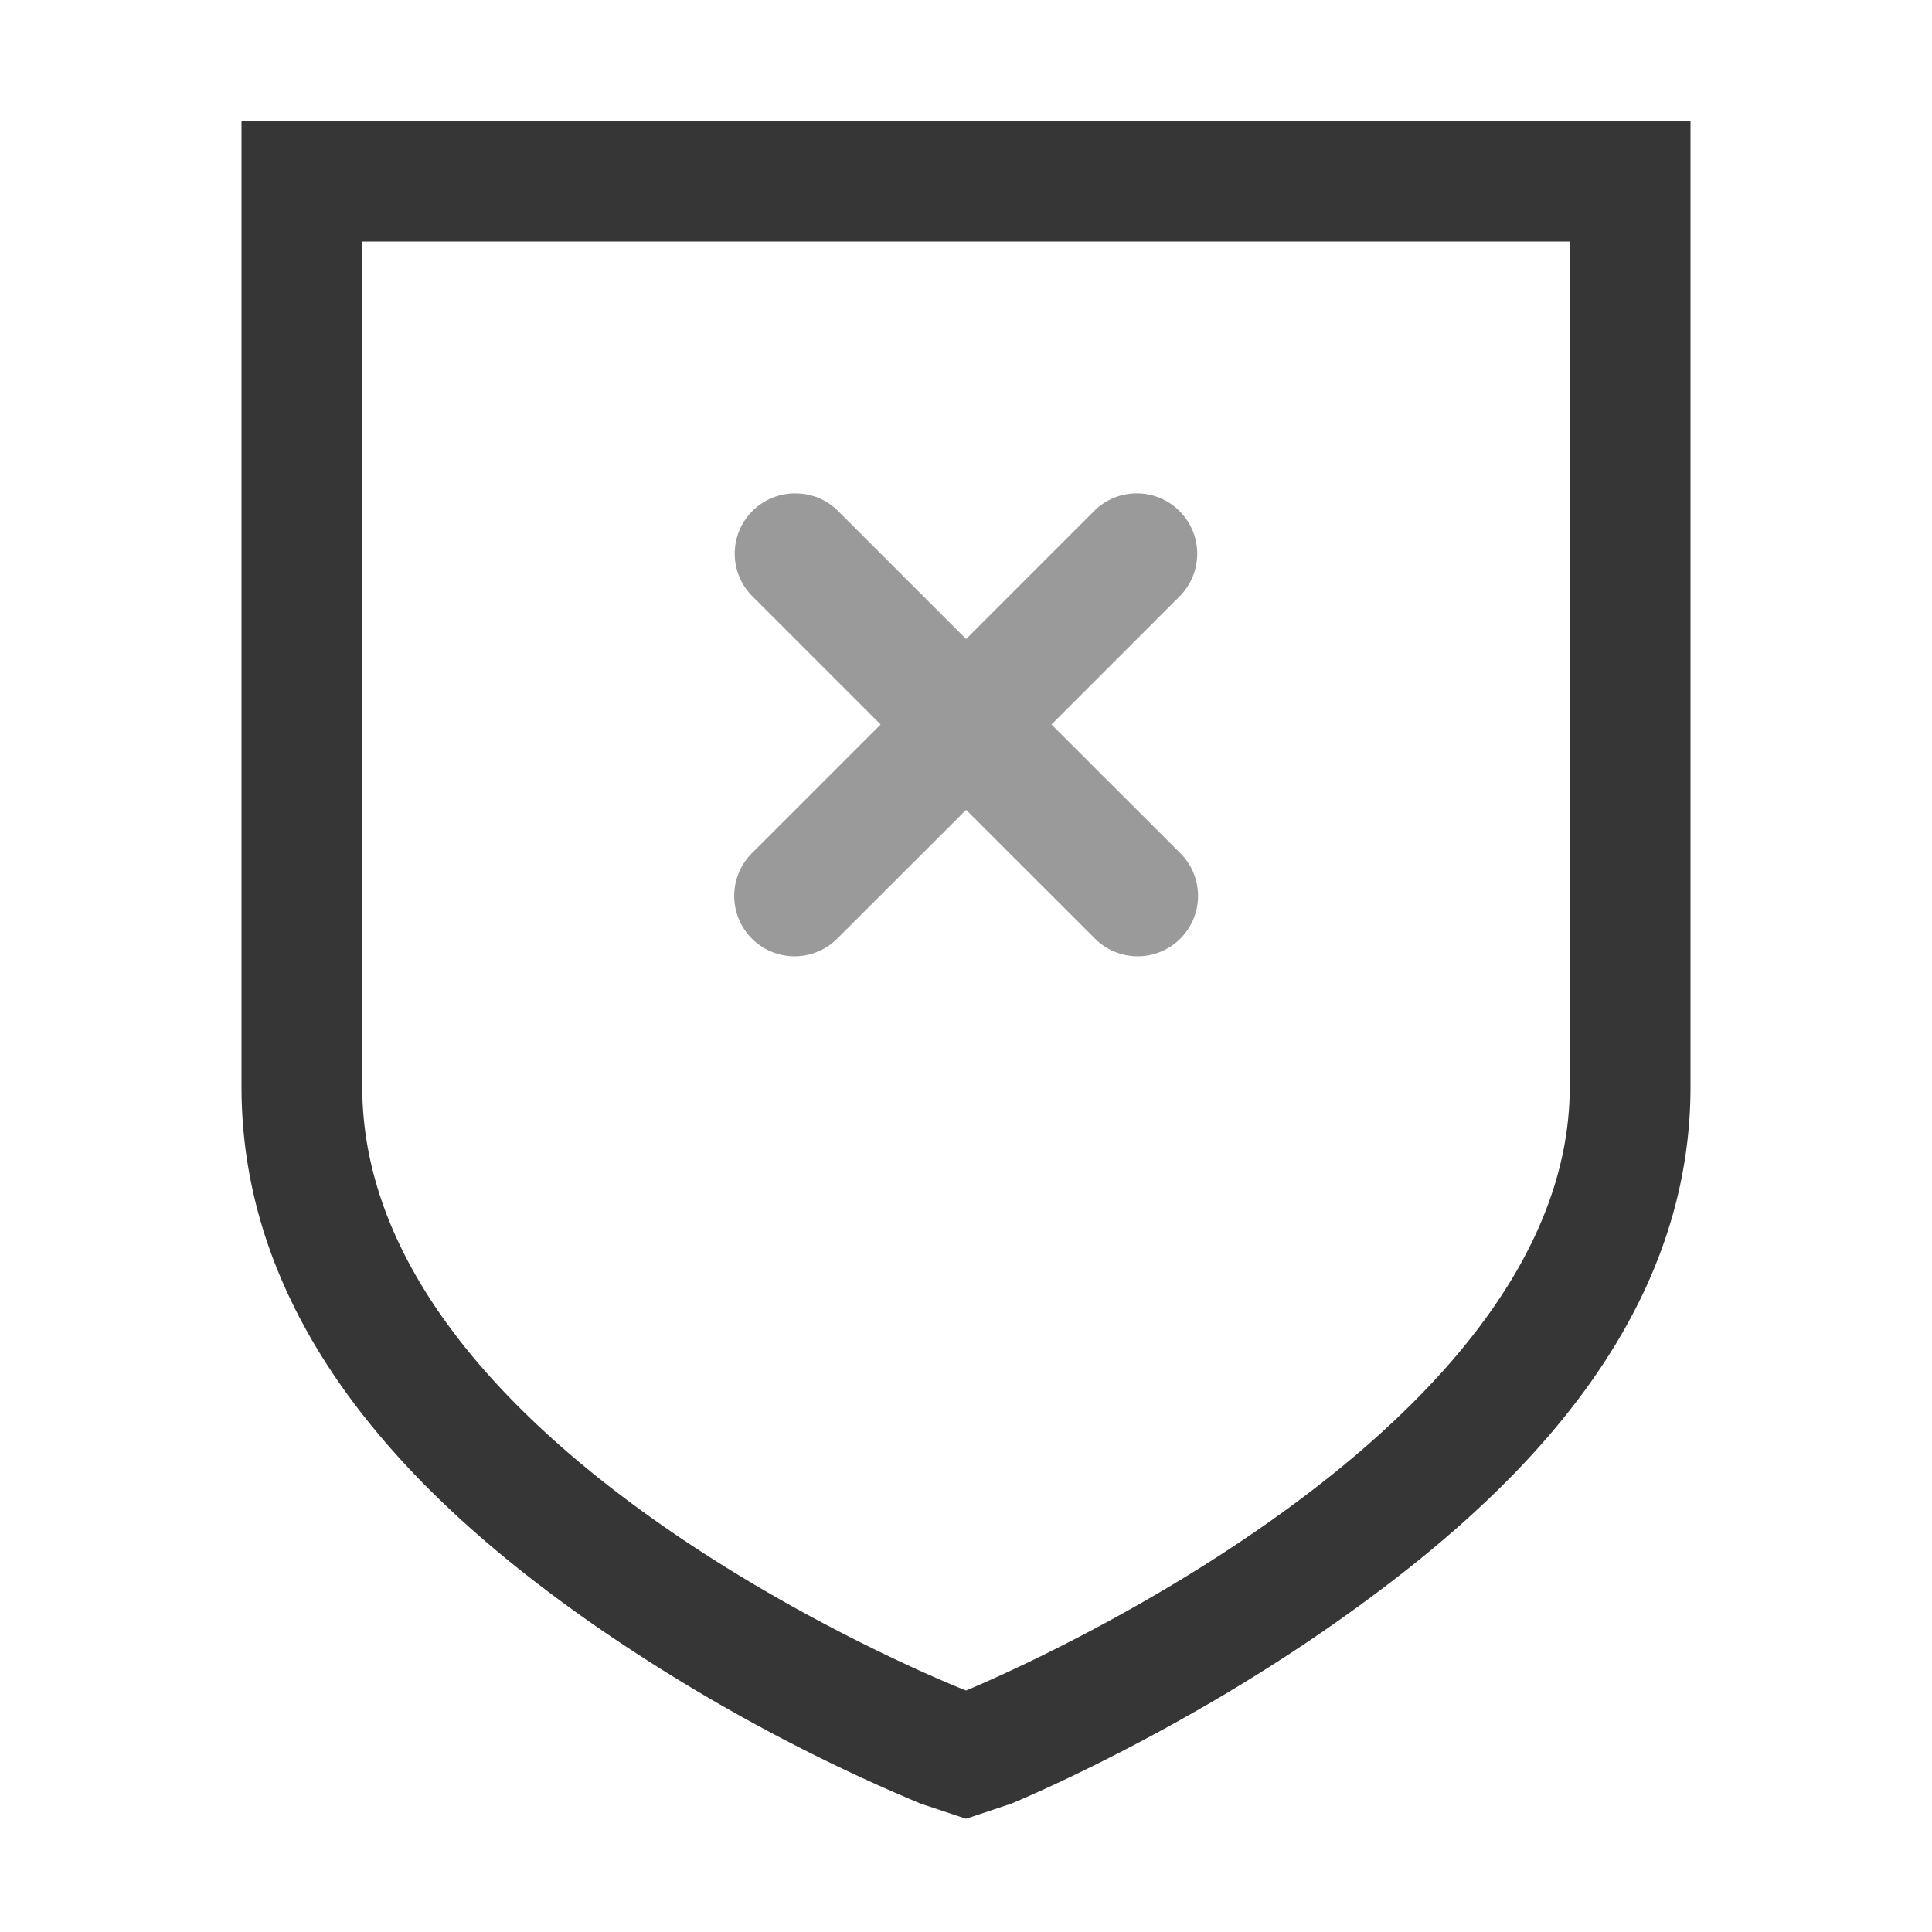
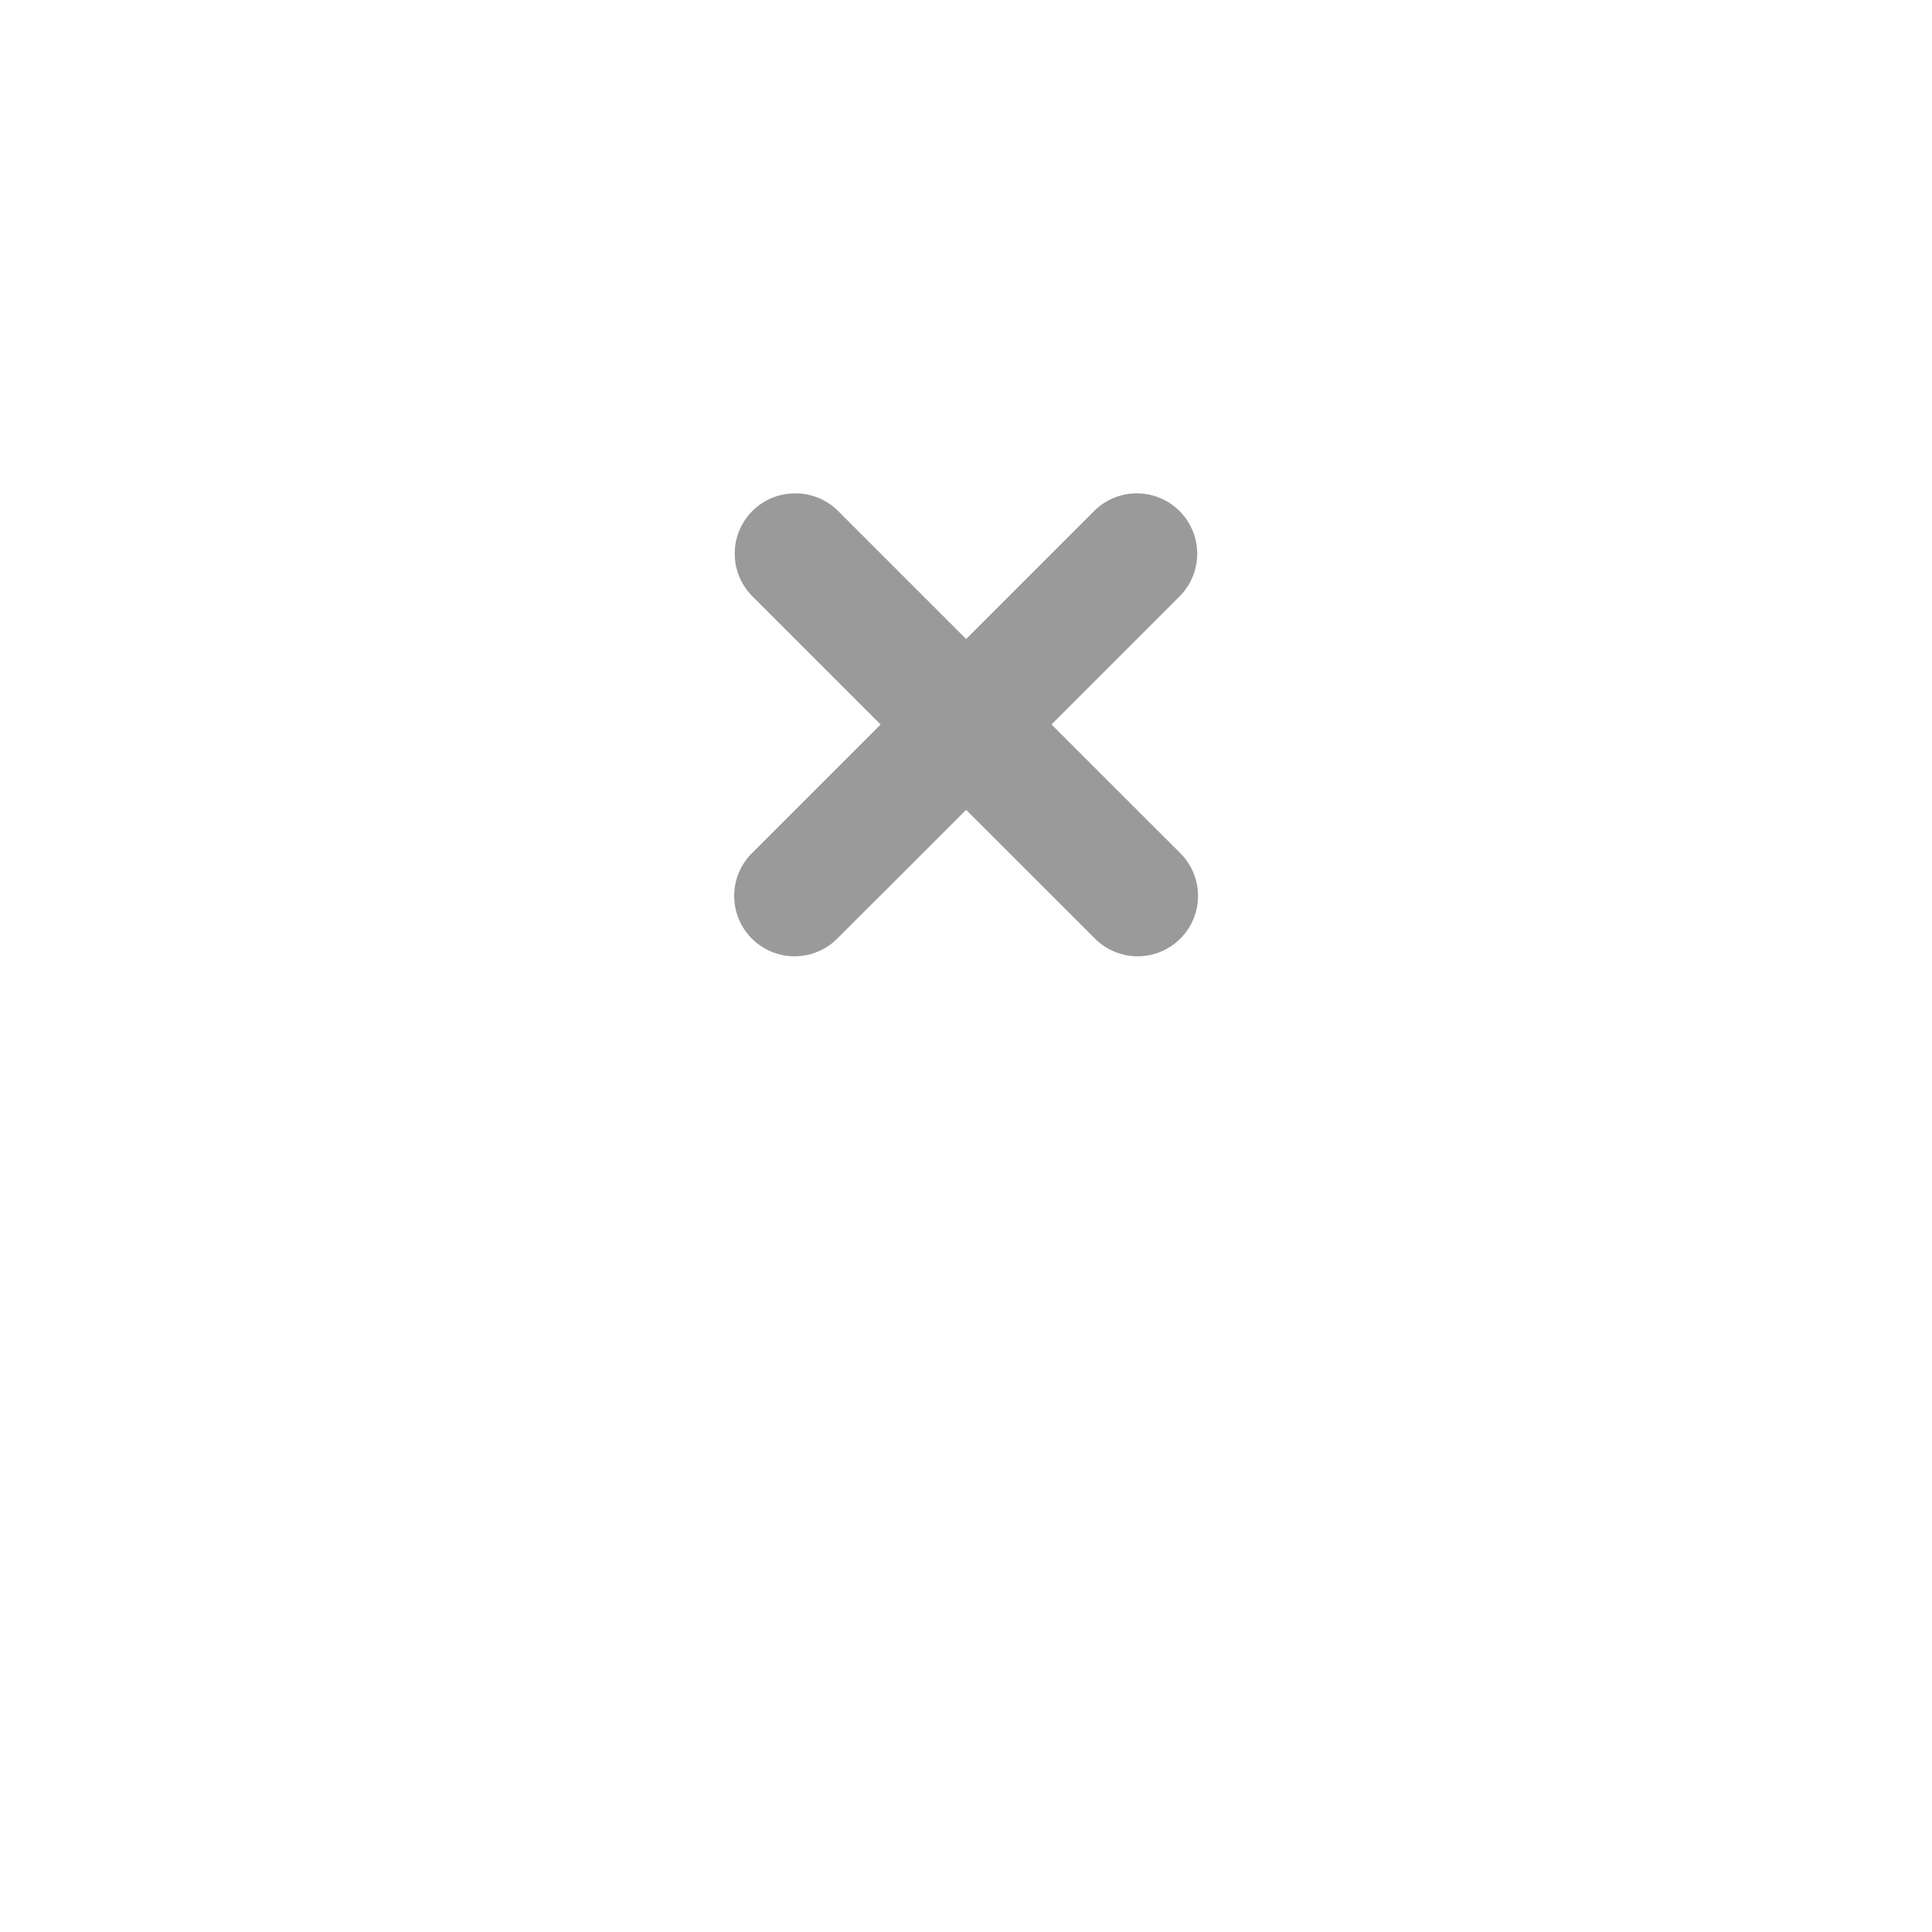
<svg xmlns="http://www.w3.org/2000/svg" width="16" height="16" version="1.1">
-   <path d="m2 1v8c0 2.072 1.575 3.522 2.937 4.469a14.758 14.758 0 0 0 2.688 1.468l0.375 0.125 0.375-0.125s1.33-0.544 2.687-1.5c1.359-0.955 2.938-2.393 2.938-4.437v-8zm1 1h10v7c0 2.964-5 5-5 5s-5-1.95-5-5z" color="#363636" fill="#363636" font-family="Sans" font-weight="400" overflow="visible" stroke-width="2" style="text-decoration-line:none;text-indent:0;text-transform:none" />
  <path d="m6.587 4.086a0.499 0.499 0 0 0-0.354 0.854l1.06 1.06-1.06 1.06a0.5 0.5 0 1 0 0.707 0.707l1.061-1.06 1.061 1.06a0.5 0.5 0 1 0 0.707-0.707l-1.061-1.06 1.06-1.06a0.5 0.5 0 1 0-0.707-0.708l-1.06 1.06-1.06-1.06a0.498 0.498 0 0 0-0.354-0.146z" fill="#363636" fill-rule="evenodd" opacity=".5" paint-order="fill markers stroke" />
</svg>